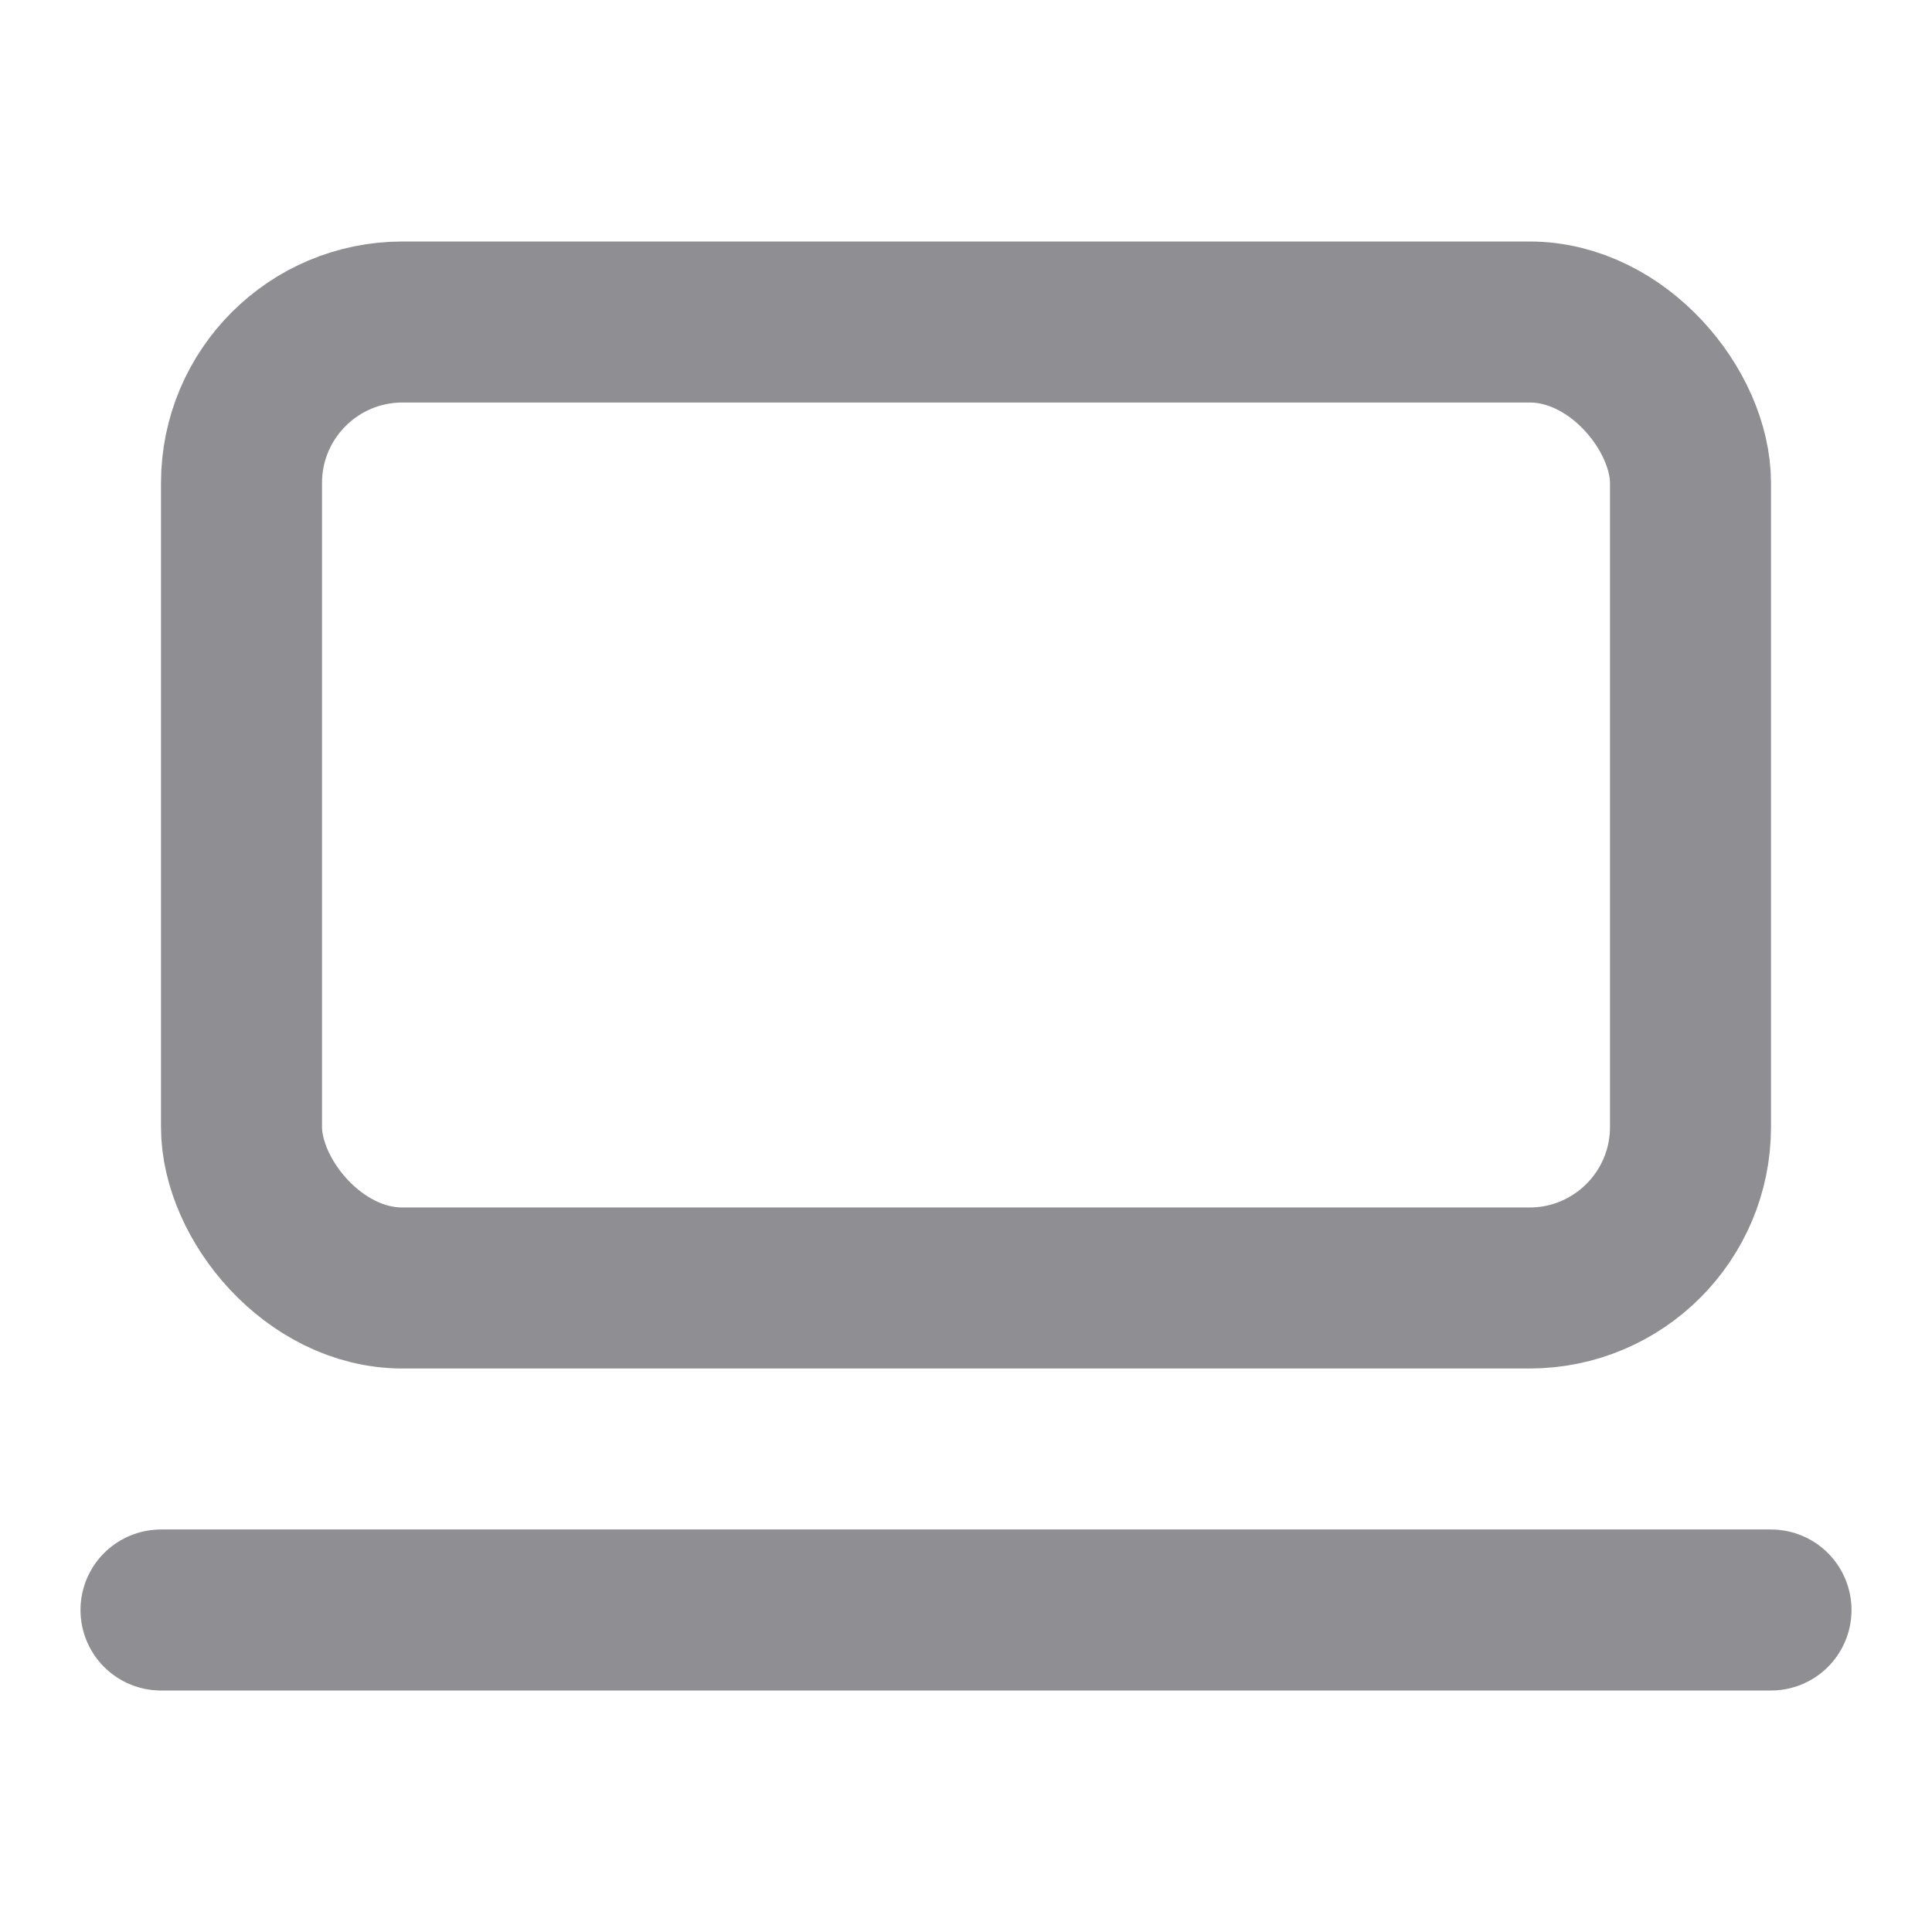
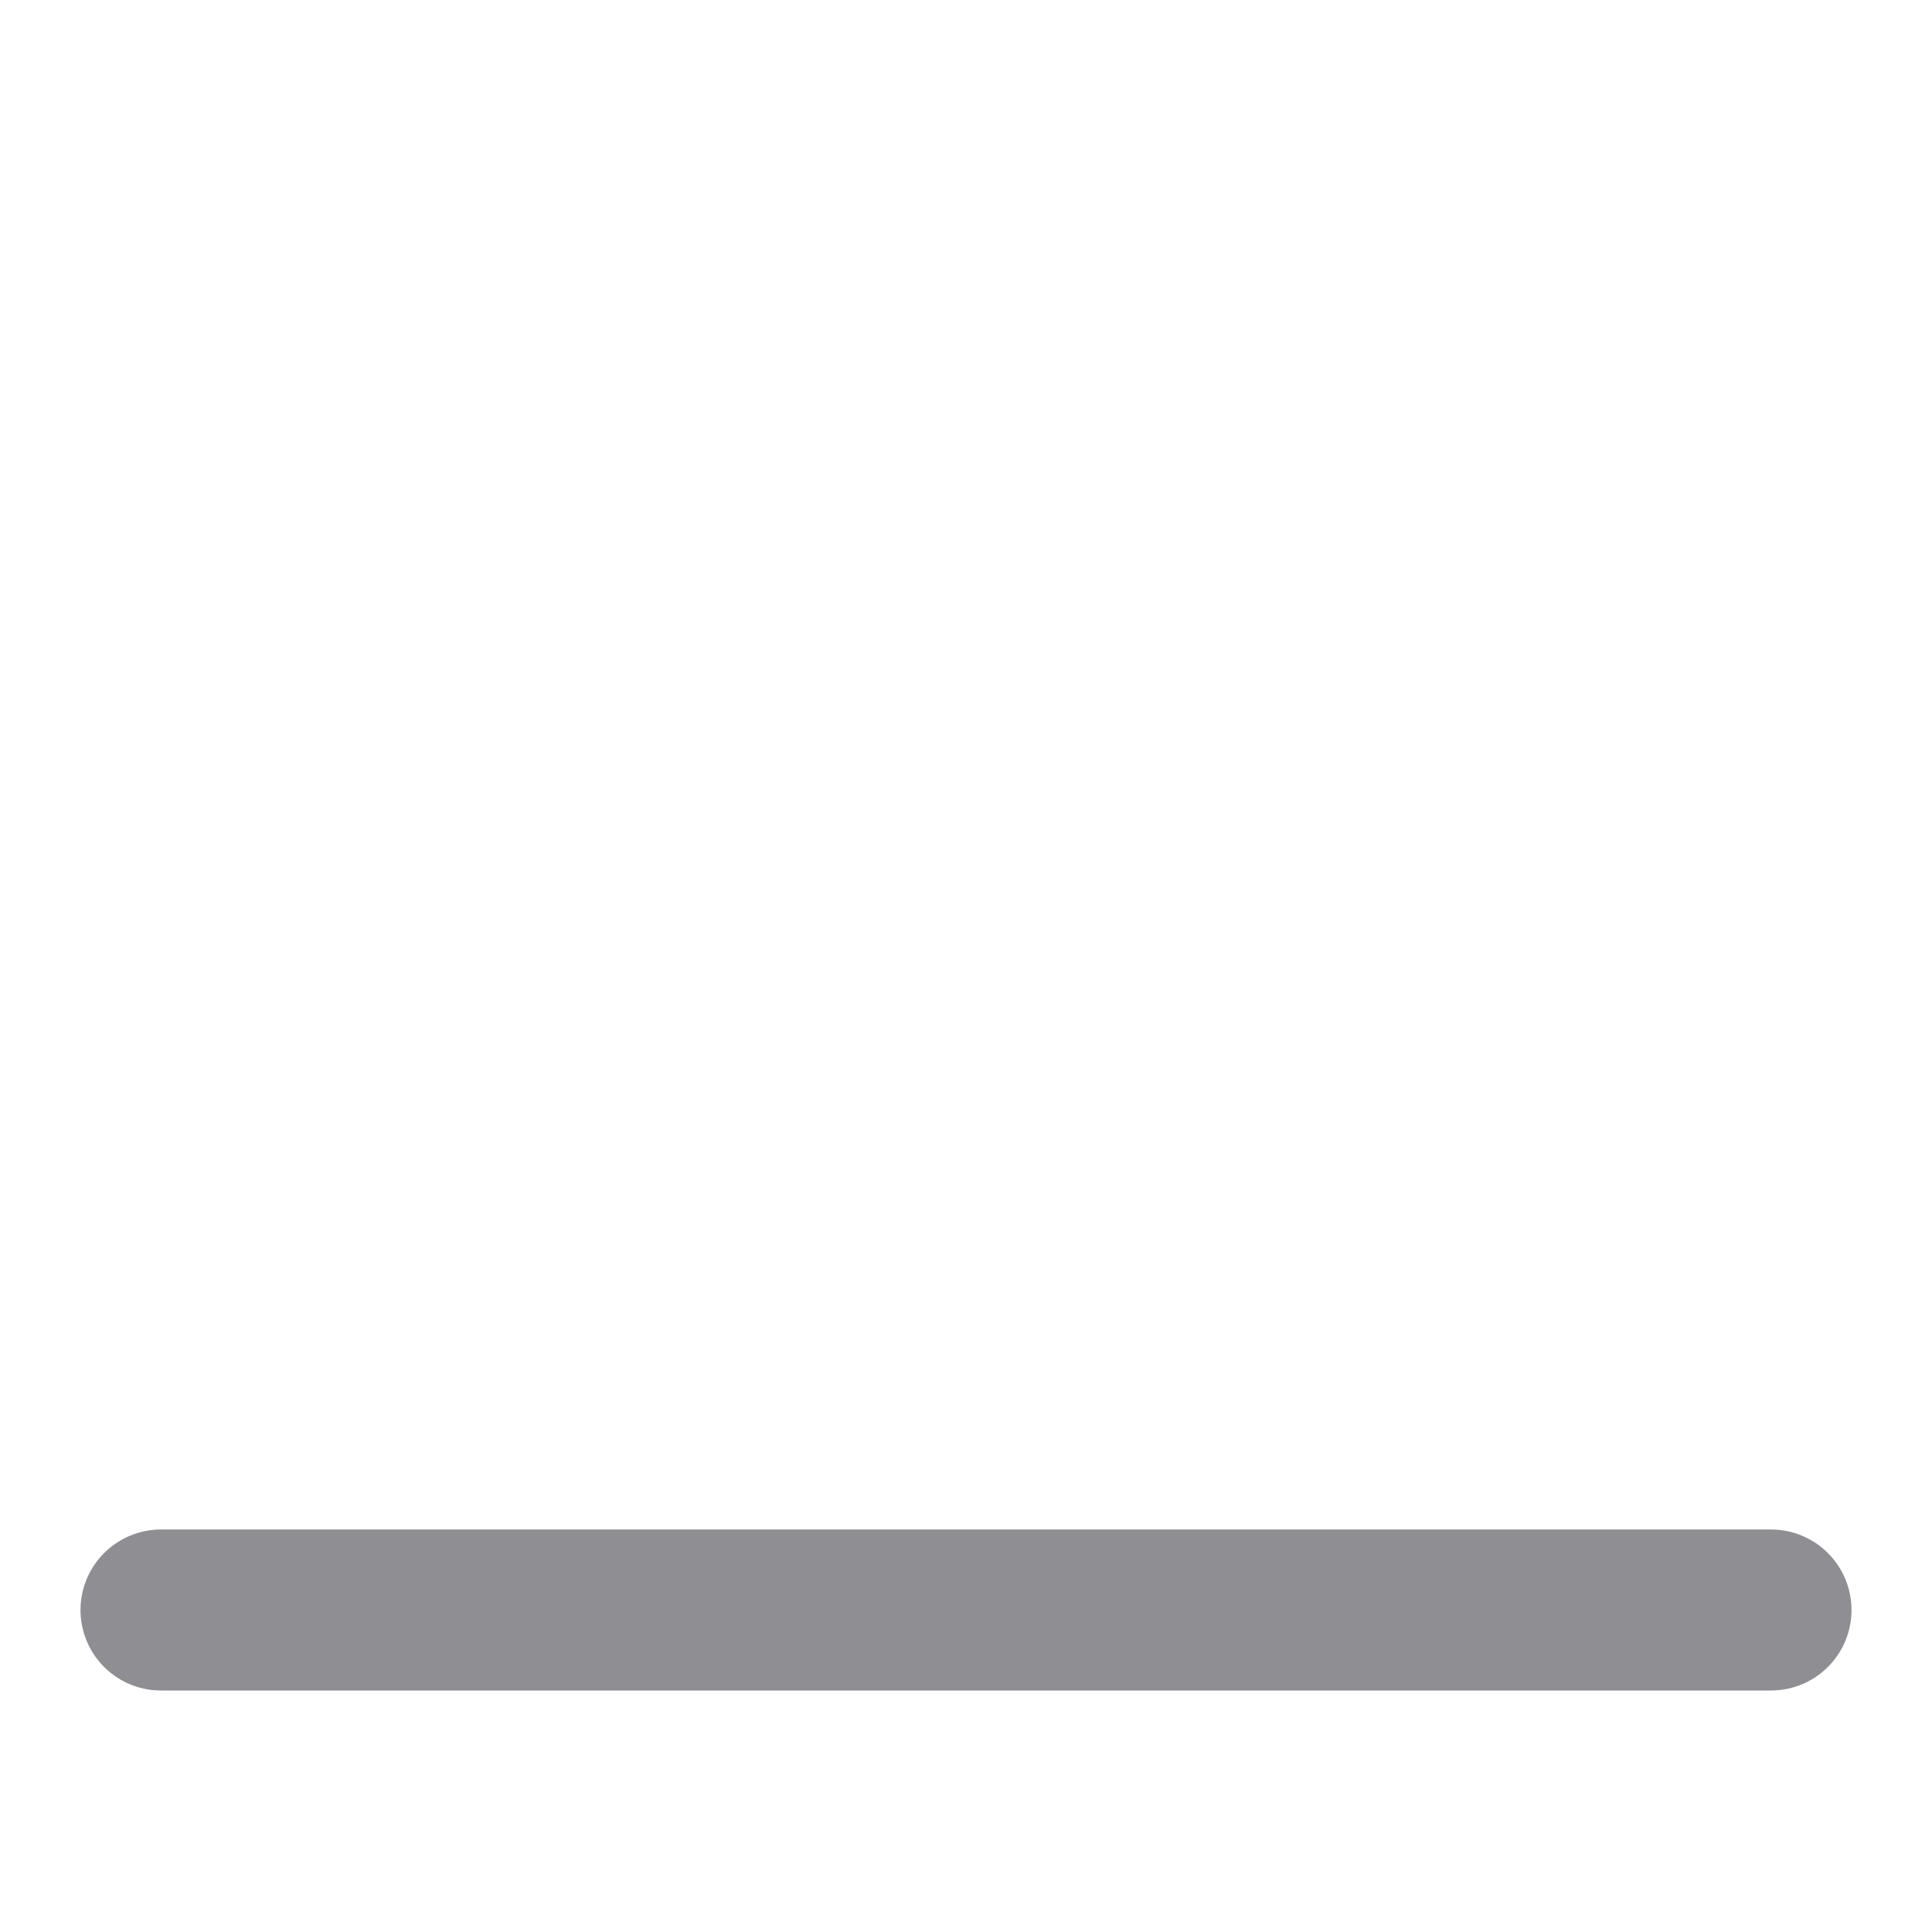
<svg xmlns="http://www.w3.org/2000/svg" width="24" height="24" viewBox="0 0 24 24" fill="none" stroke="#8e8e93" stroke-width="2" stroke-linecap="round" stroke-linejoin="round" class="lucide lucide-laptop-minimal-icon lucide-laptop-minimal">
-   <rect width="18" height="12" x="3" y="4" rx="2" ry="2" />
  <line x1="2" x2="22" y1="20" y2="20" />
</svg>